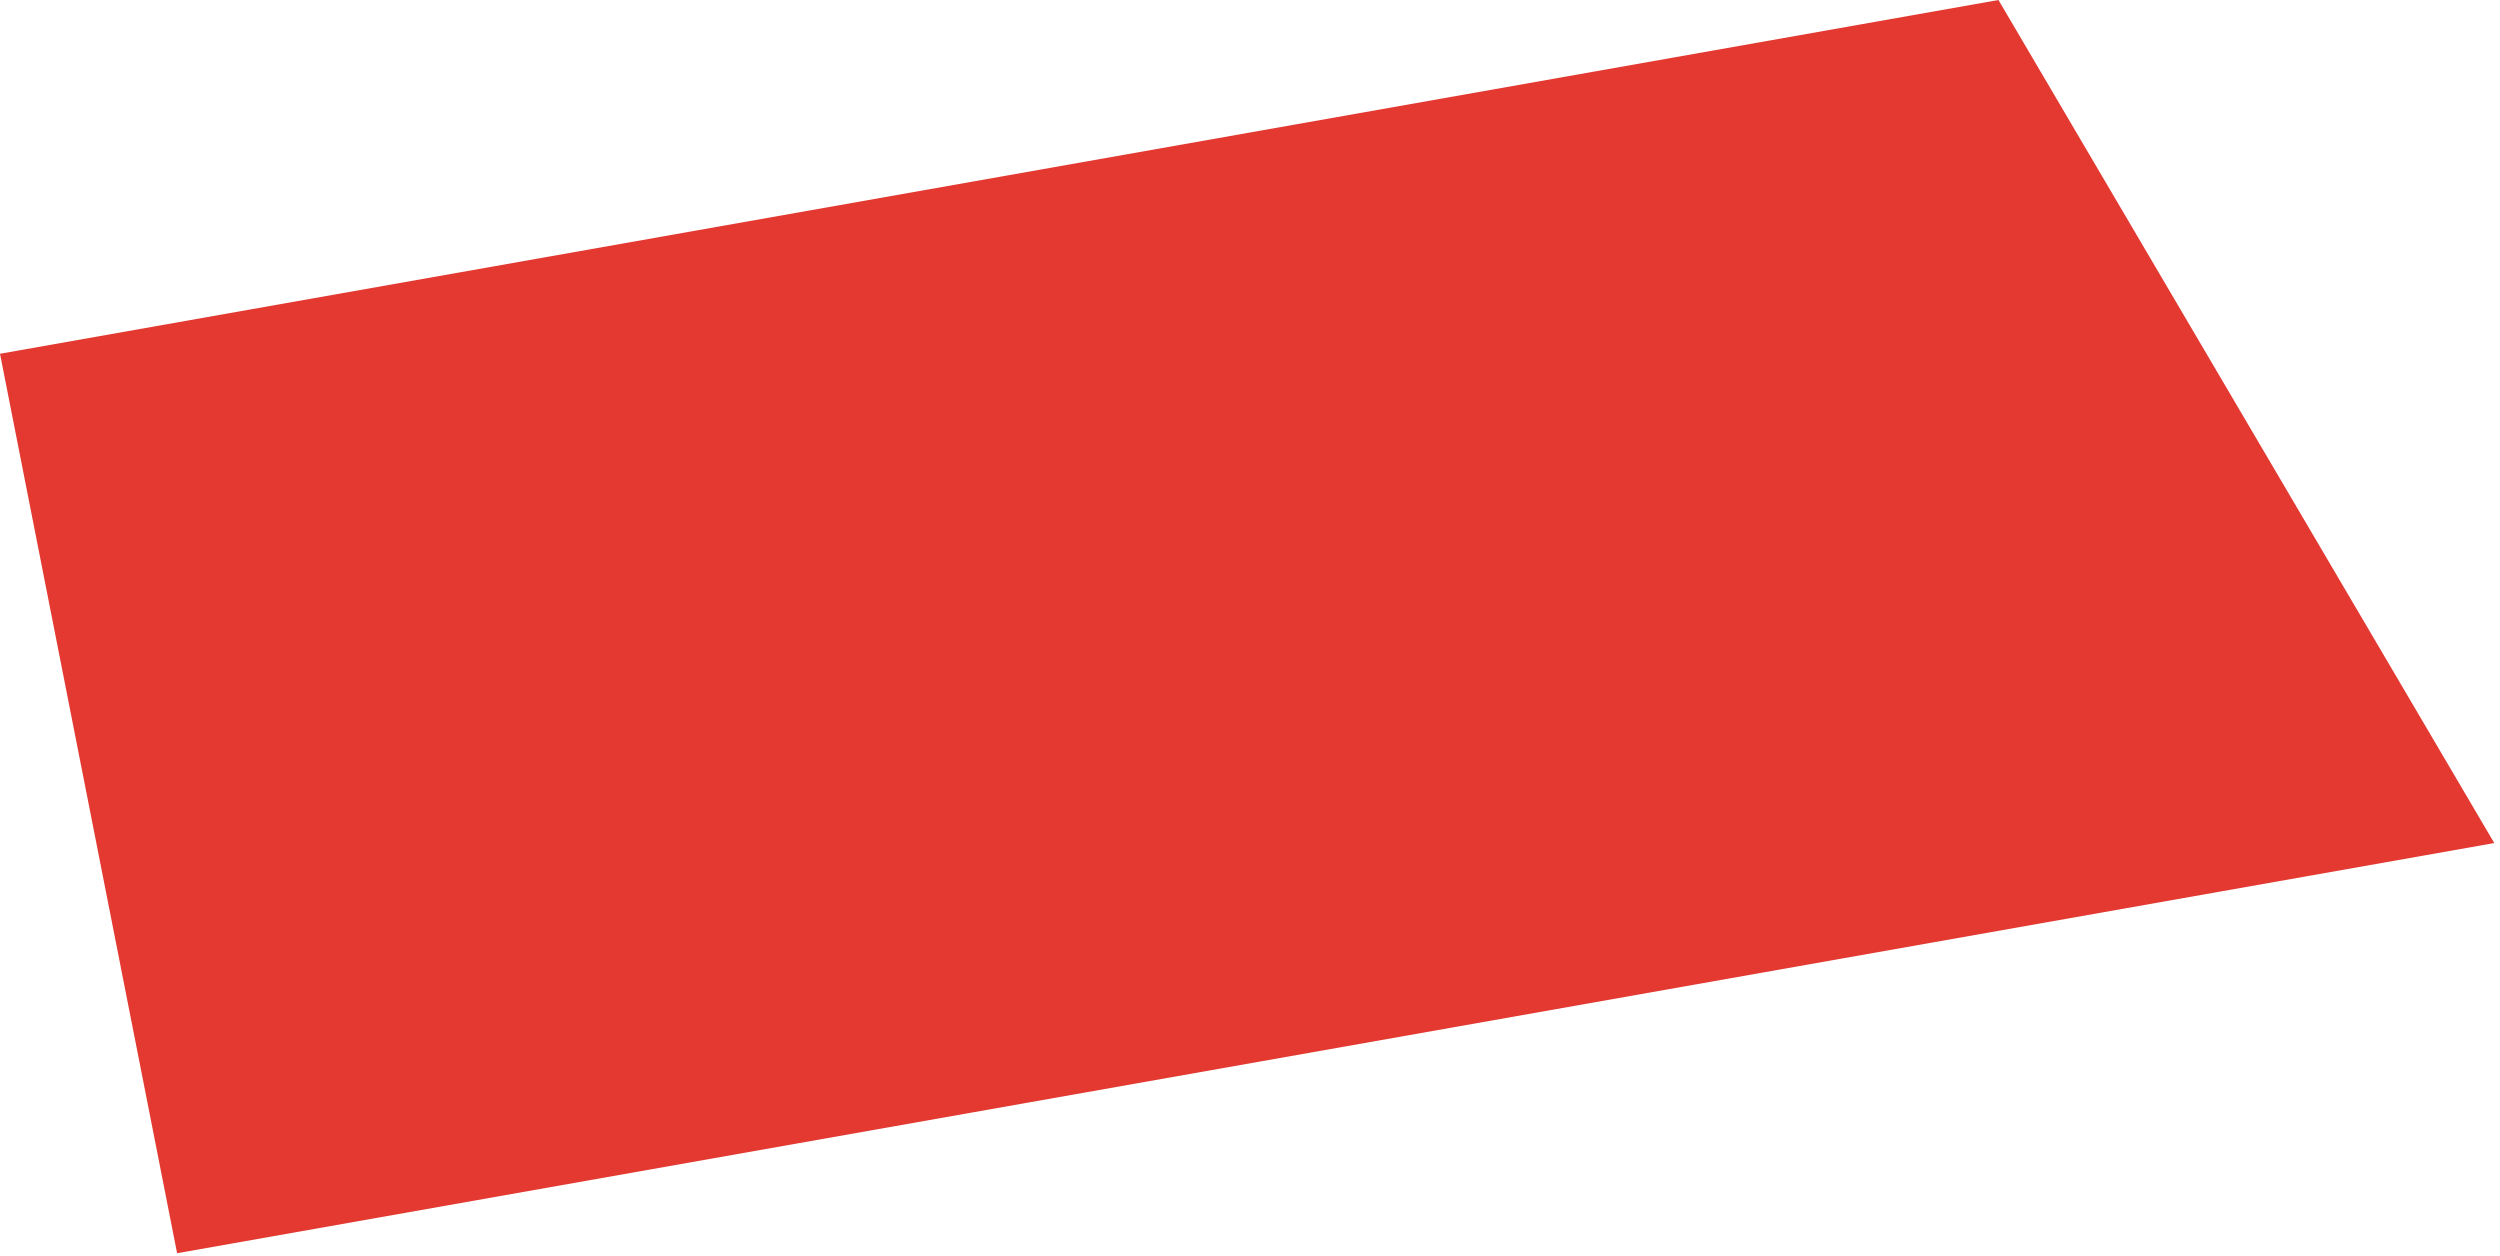
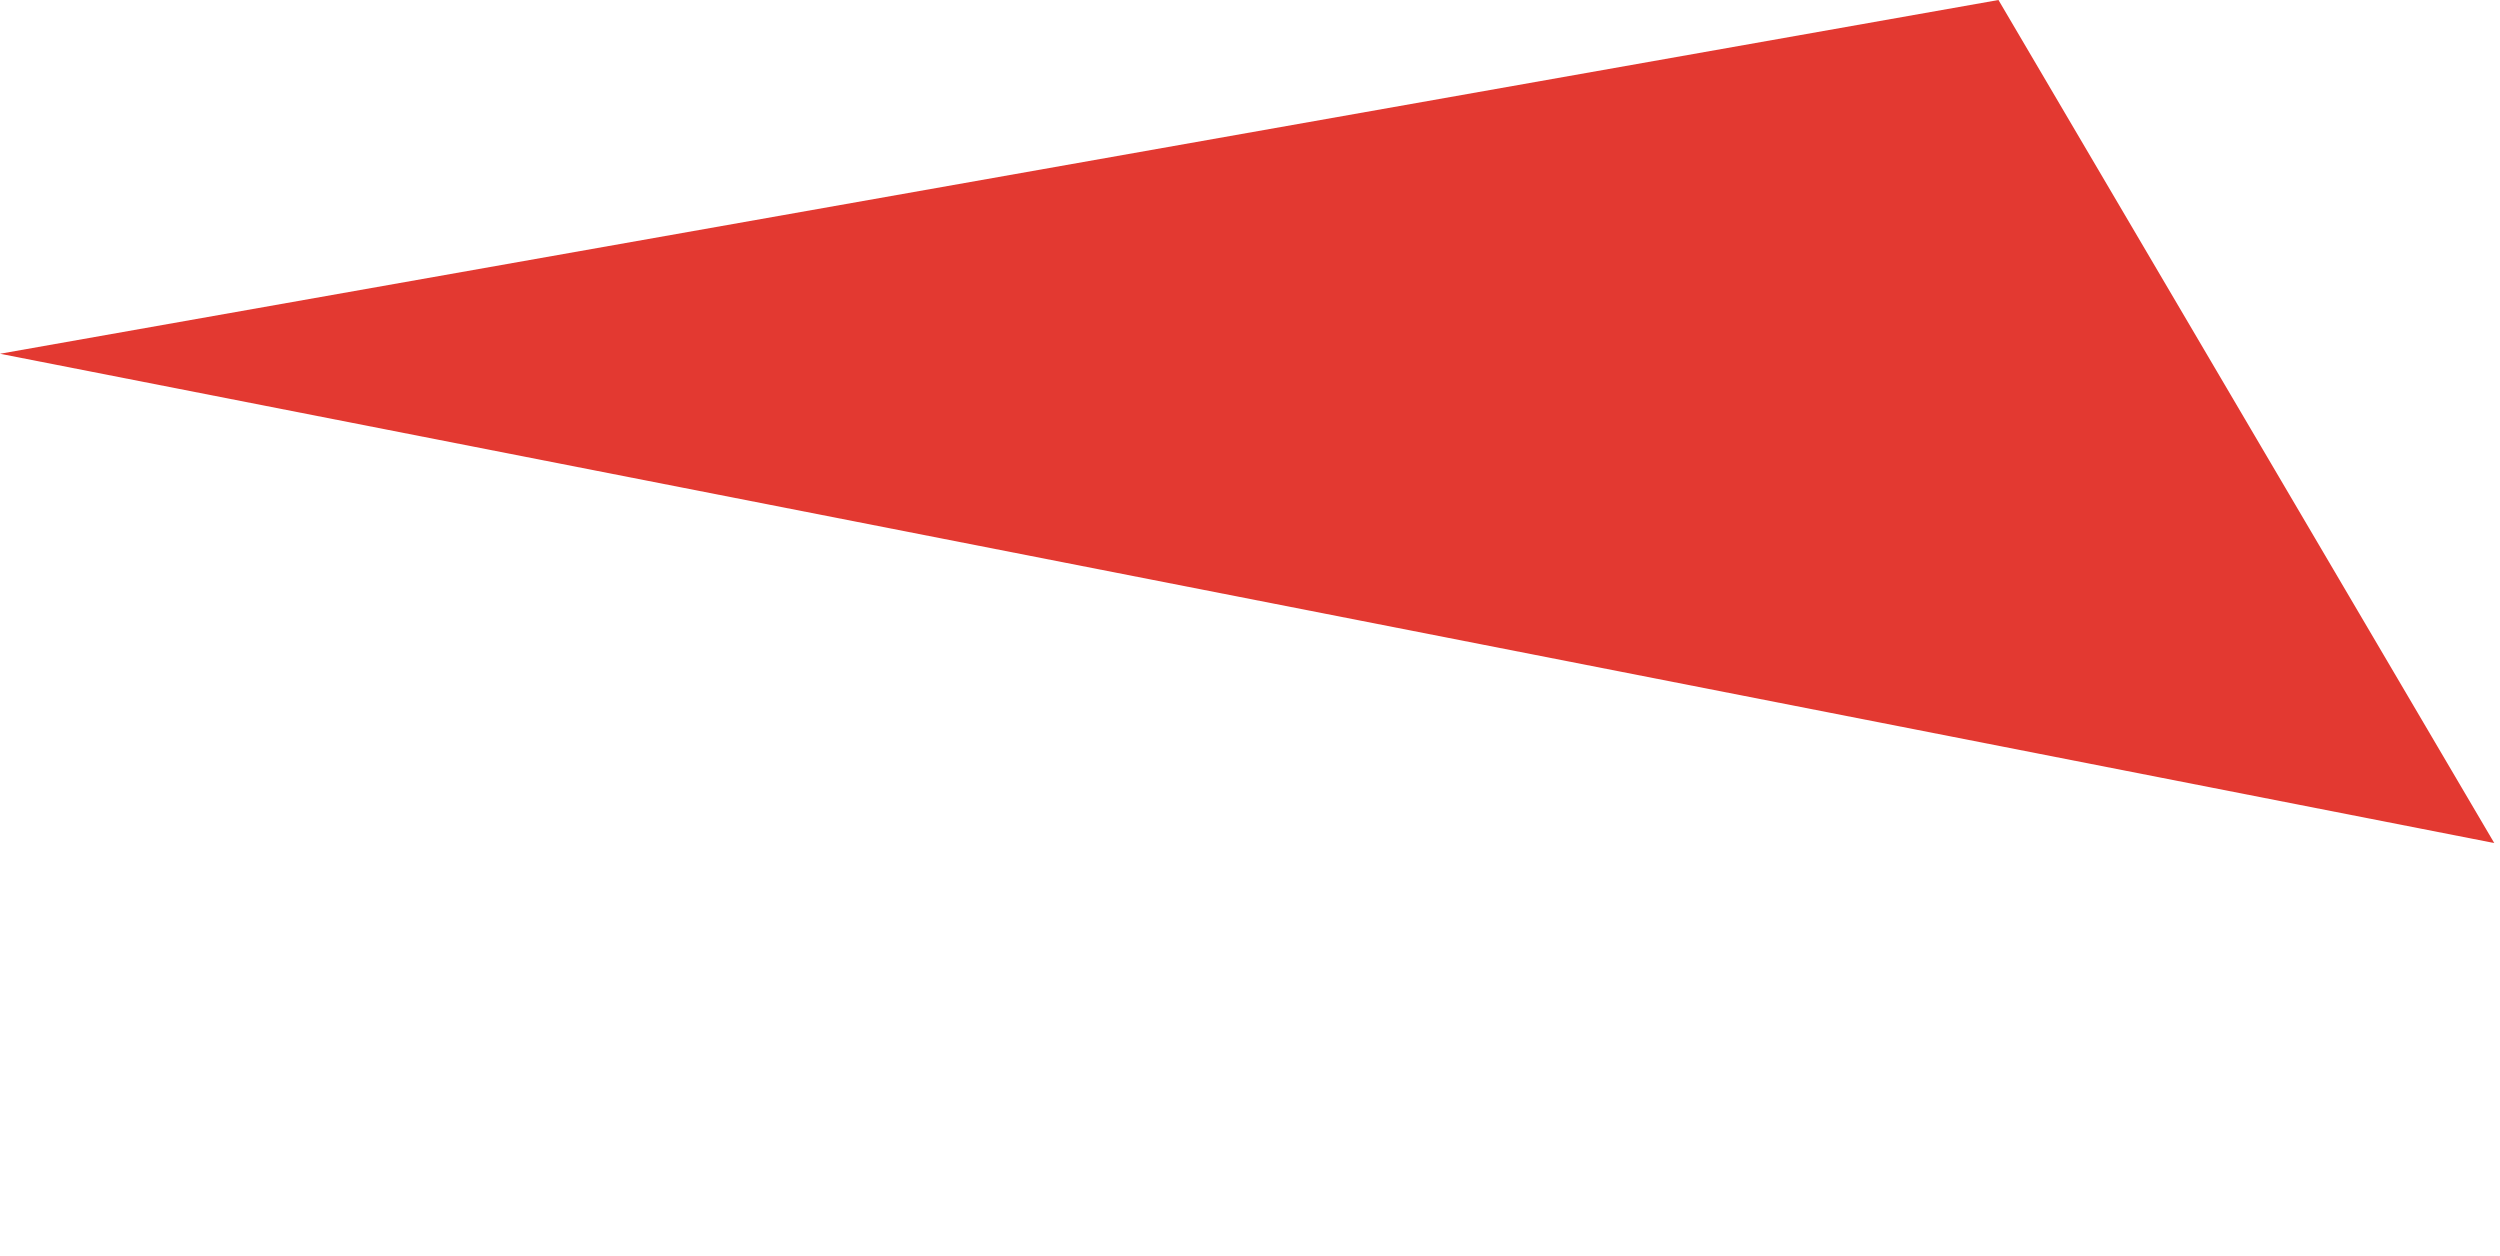
<svg xmlns="http://www.w3.org/2000/svg" width="205" height="103" viewBox="0 0 205 103" fill="none">
-   <path d="M0 29.008L163.874 0L204.53 69.13L14.522 102.764L0 29.008Z" fill="#E33931" />
+   <path d="M0 29.008L163.874 0L204.53 69.13L0 29.008Z" fill="#E33931" />
</svg>